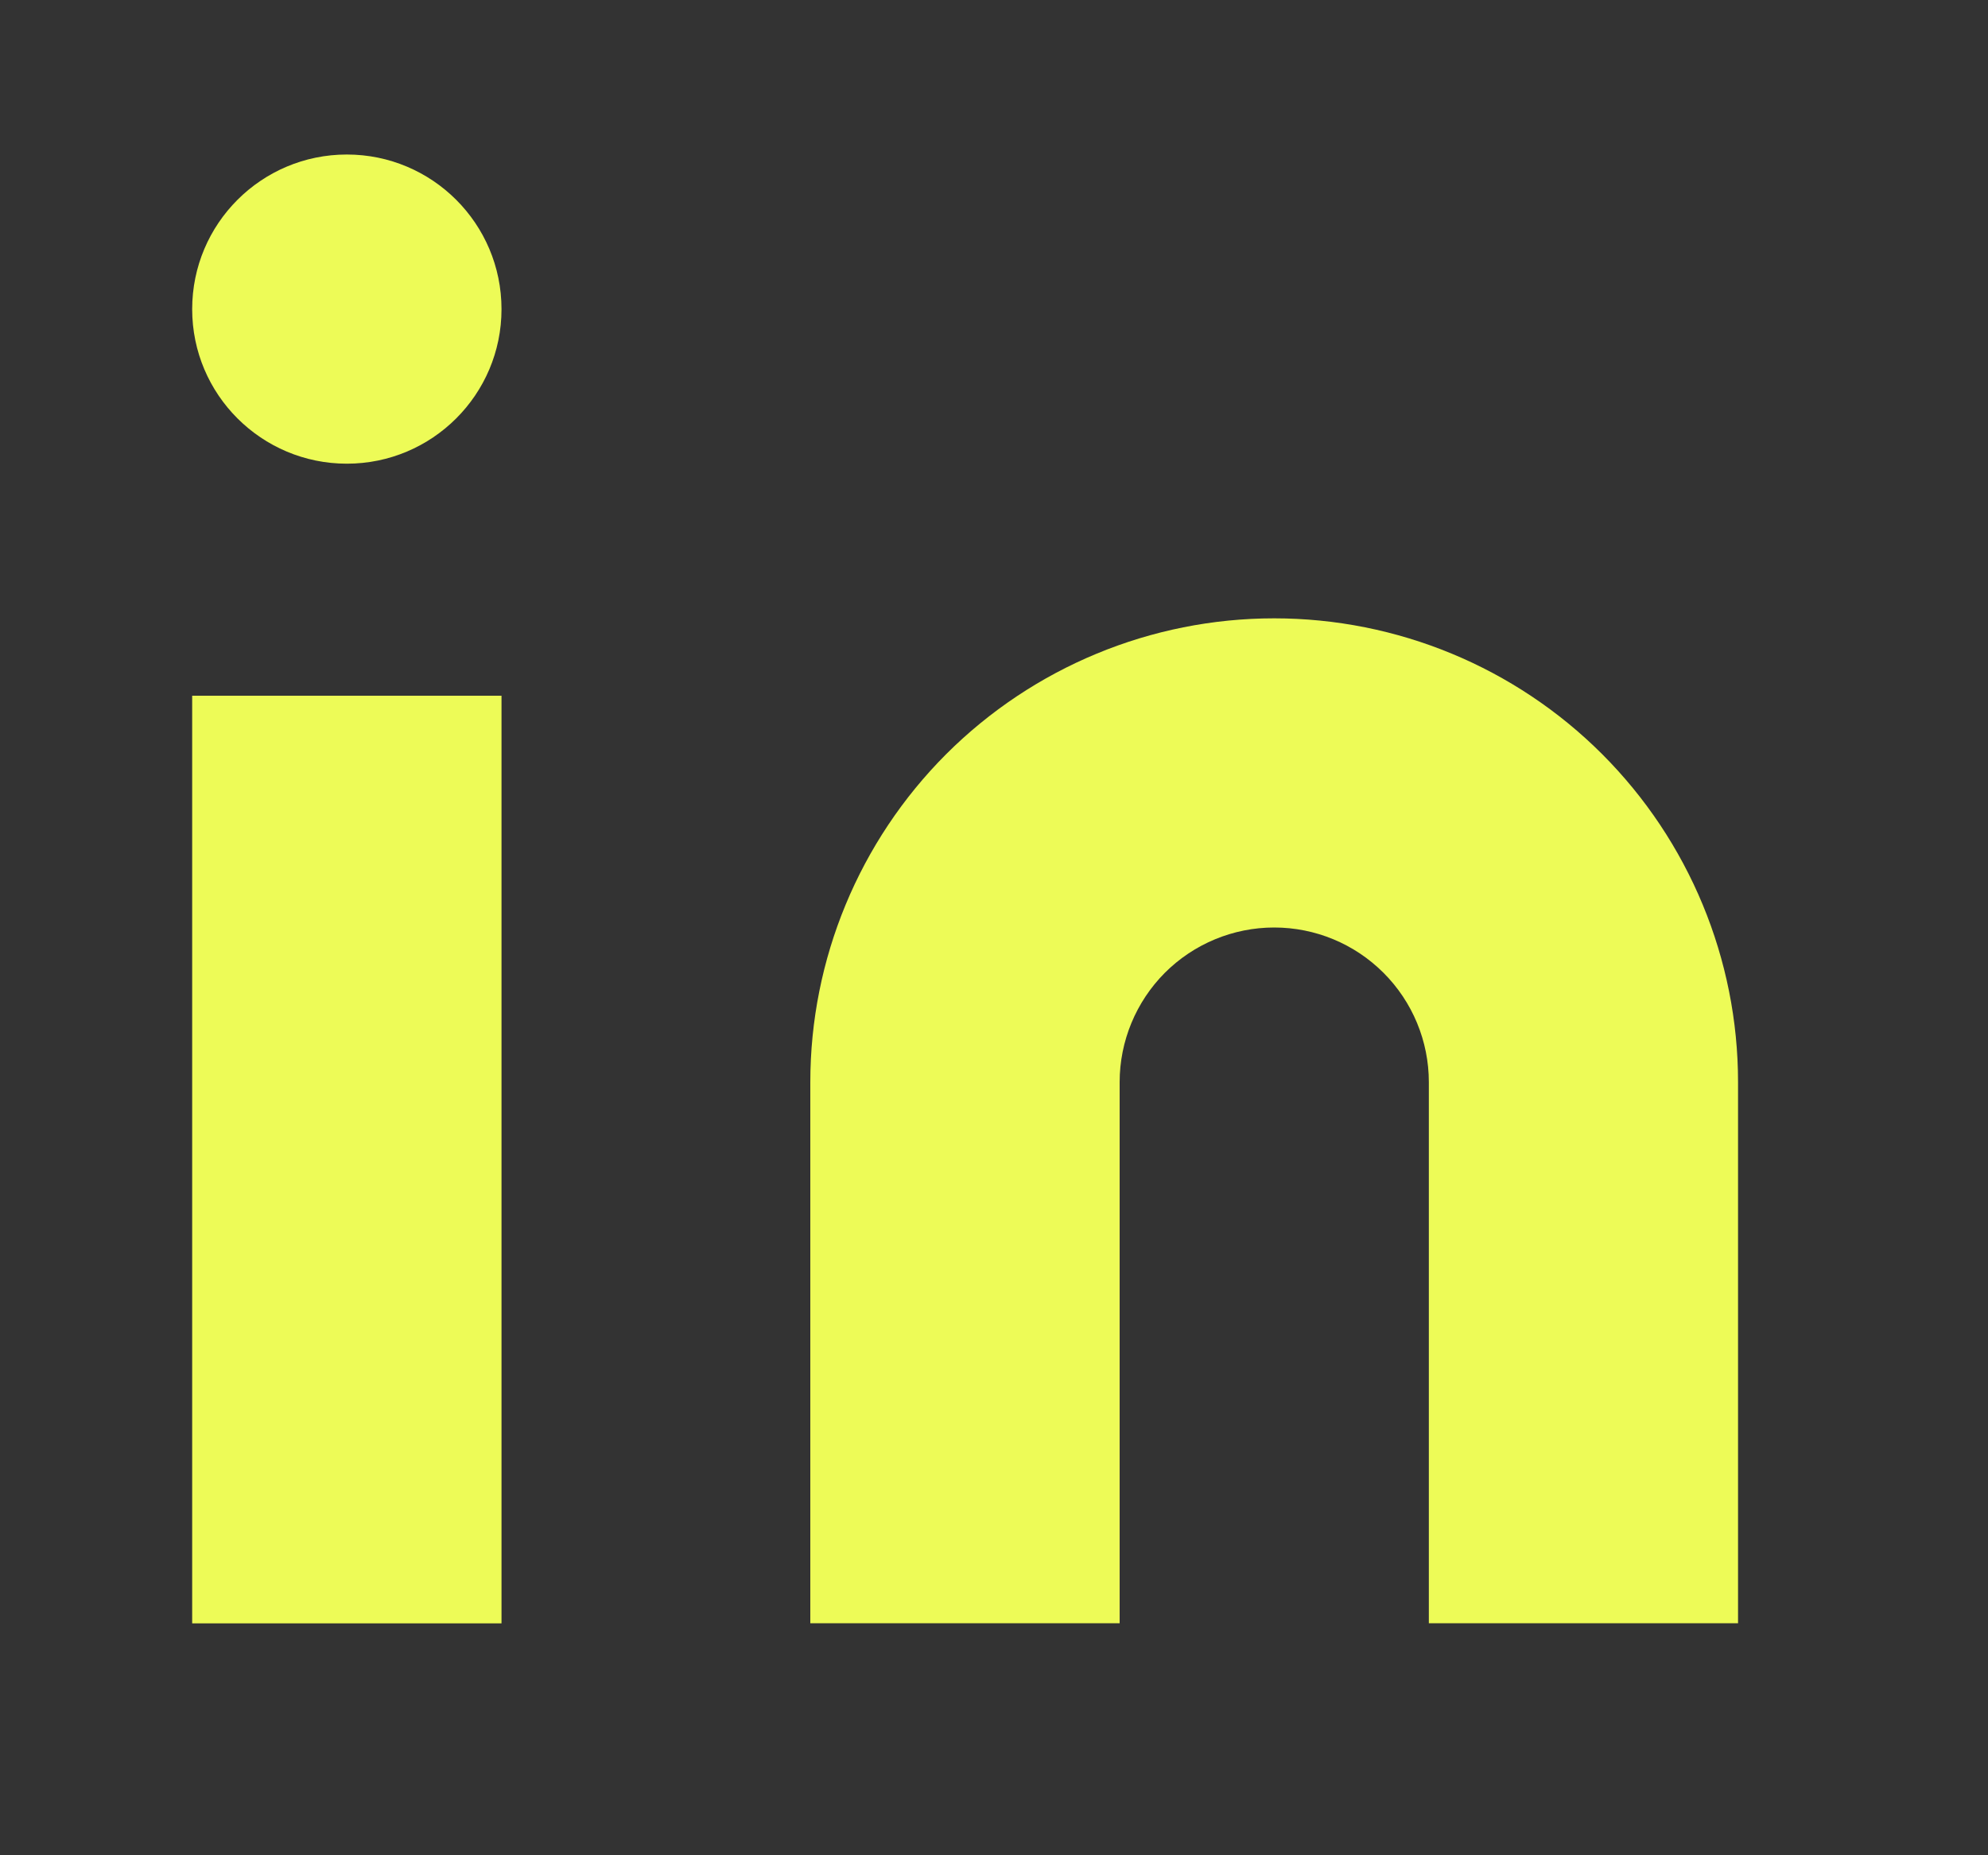
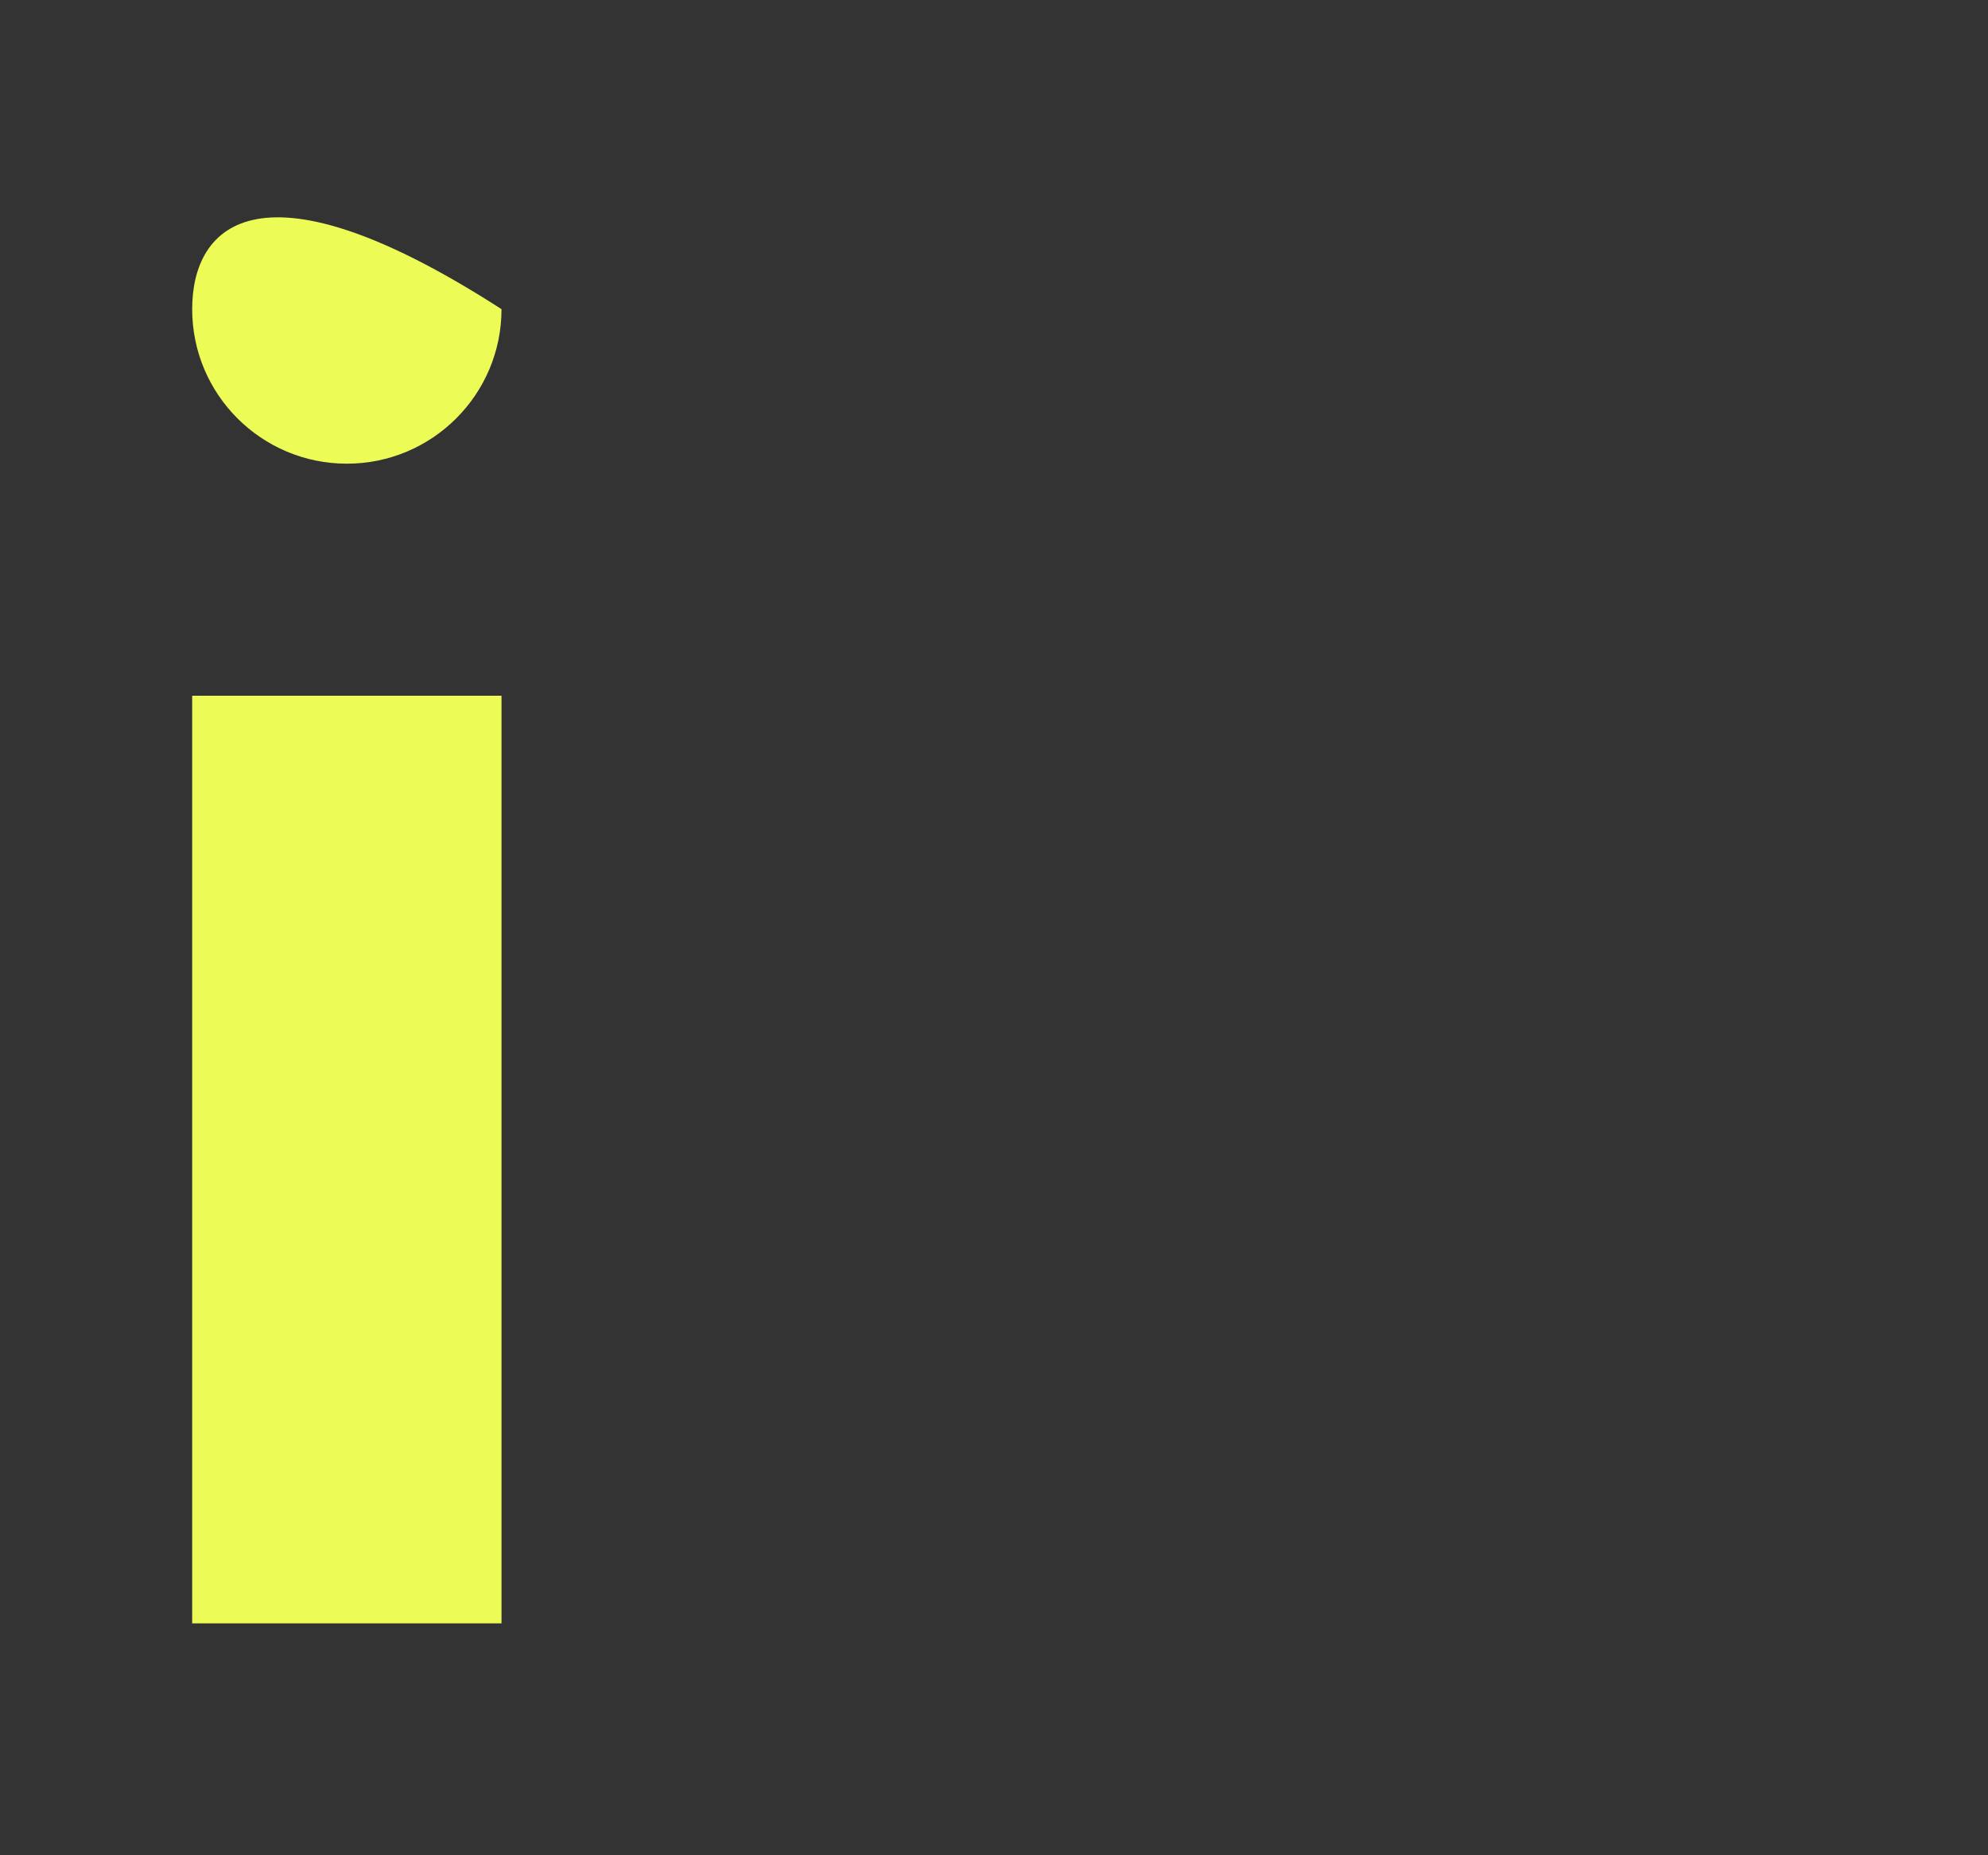
<svg xmlns="http://www.w3.org/2000/svg" width="15" height="14" viewBox="0 0 15 14" fill="none">
  <rect x="0" y="0" width="15" height="14" fill="#333333" stroke="none" />
-   <path d="M9.614 4.666C10.543 4.666 11.433 5.035 12.089 5.691C12.745 6.348 13.114 7.238 13.114 8.166V12.249H10.781V8.166C10.781 7.857 10.658 7.56 10.439 7.341C10.22 7.122 9.924 6.999 9.614 6.999C9.305 6.999 9.008 7.122 8.789 7.341C8.571 7.56 8.448 7.857 8.448 8.166V12.249H6.114V8.166C6.114 7.238 6.483 6.348 7.139 5.691C7.796 5.035 8.686 4.666 9.614 4.666Z" fill="#EDFB57" />
  <path d="M3.784 5.25H1.45V12.25H3.784V5.25Z" fill="#EDFB57" />
-   <path d="M2.617 3.499C3.261 3.499 3.784 2.977 3.784 2.333C3.784 1.688 3.261 1.166 2.617 1.166C1.973 1.166 1.45 1.688 1.45 2.333C1.45 2.977 1.973 3.499 2.617 3.499Z" fill="#EDFB57" />
+   <path d="M2.617 3.499C3.261 3.499 3.784 2.977 3.784 2.333C1.973 1.166 1.45 1.688 1.45 2.333C1.45 2.977 1.973 3.499 2.617 3.499Z" fill="#EDFB57" />
</svg>